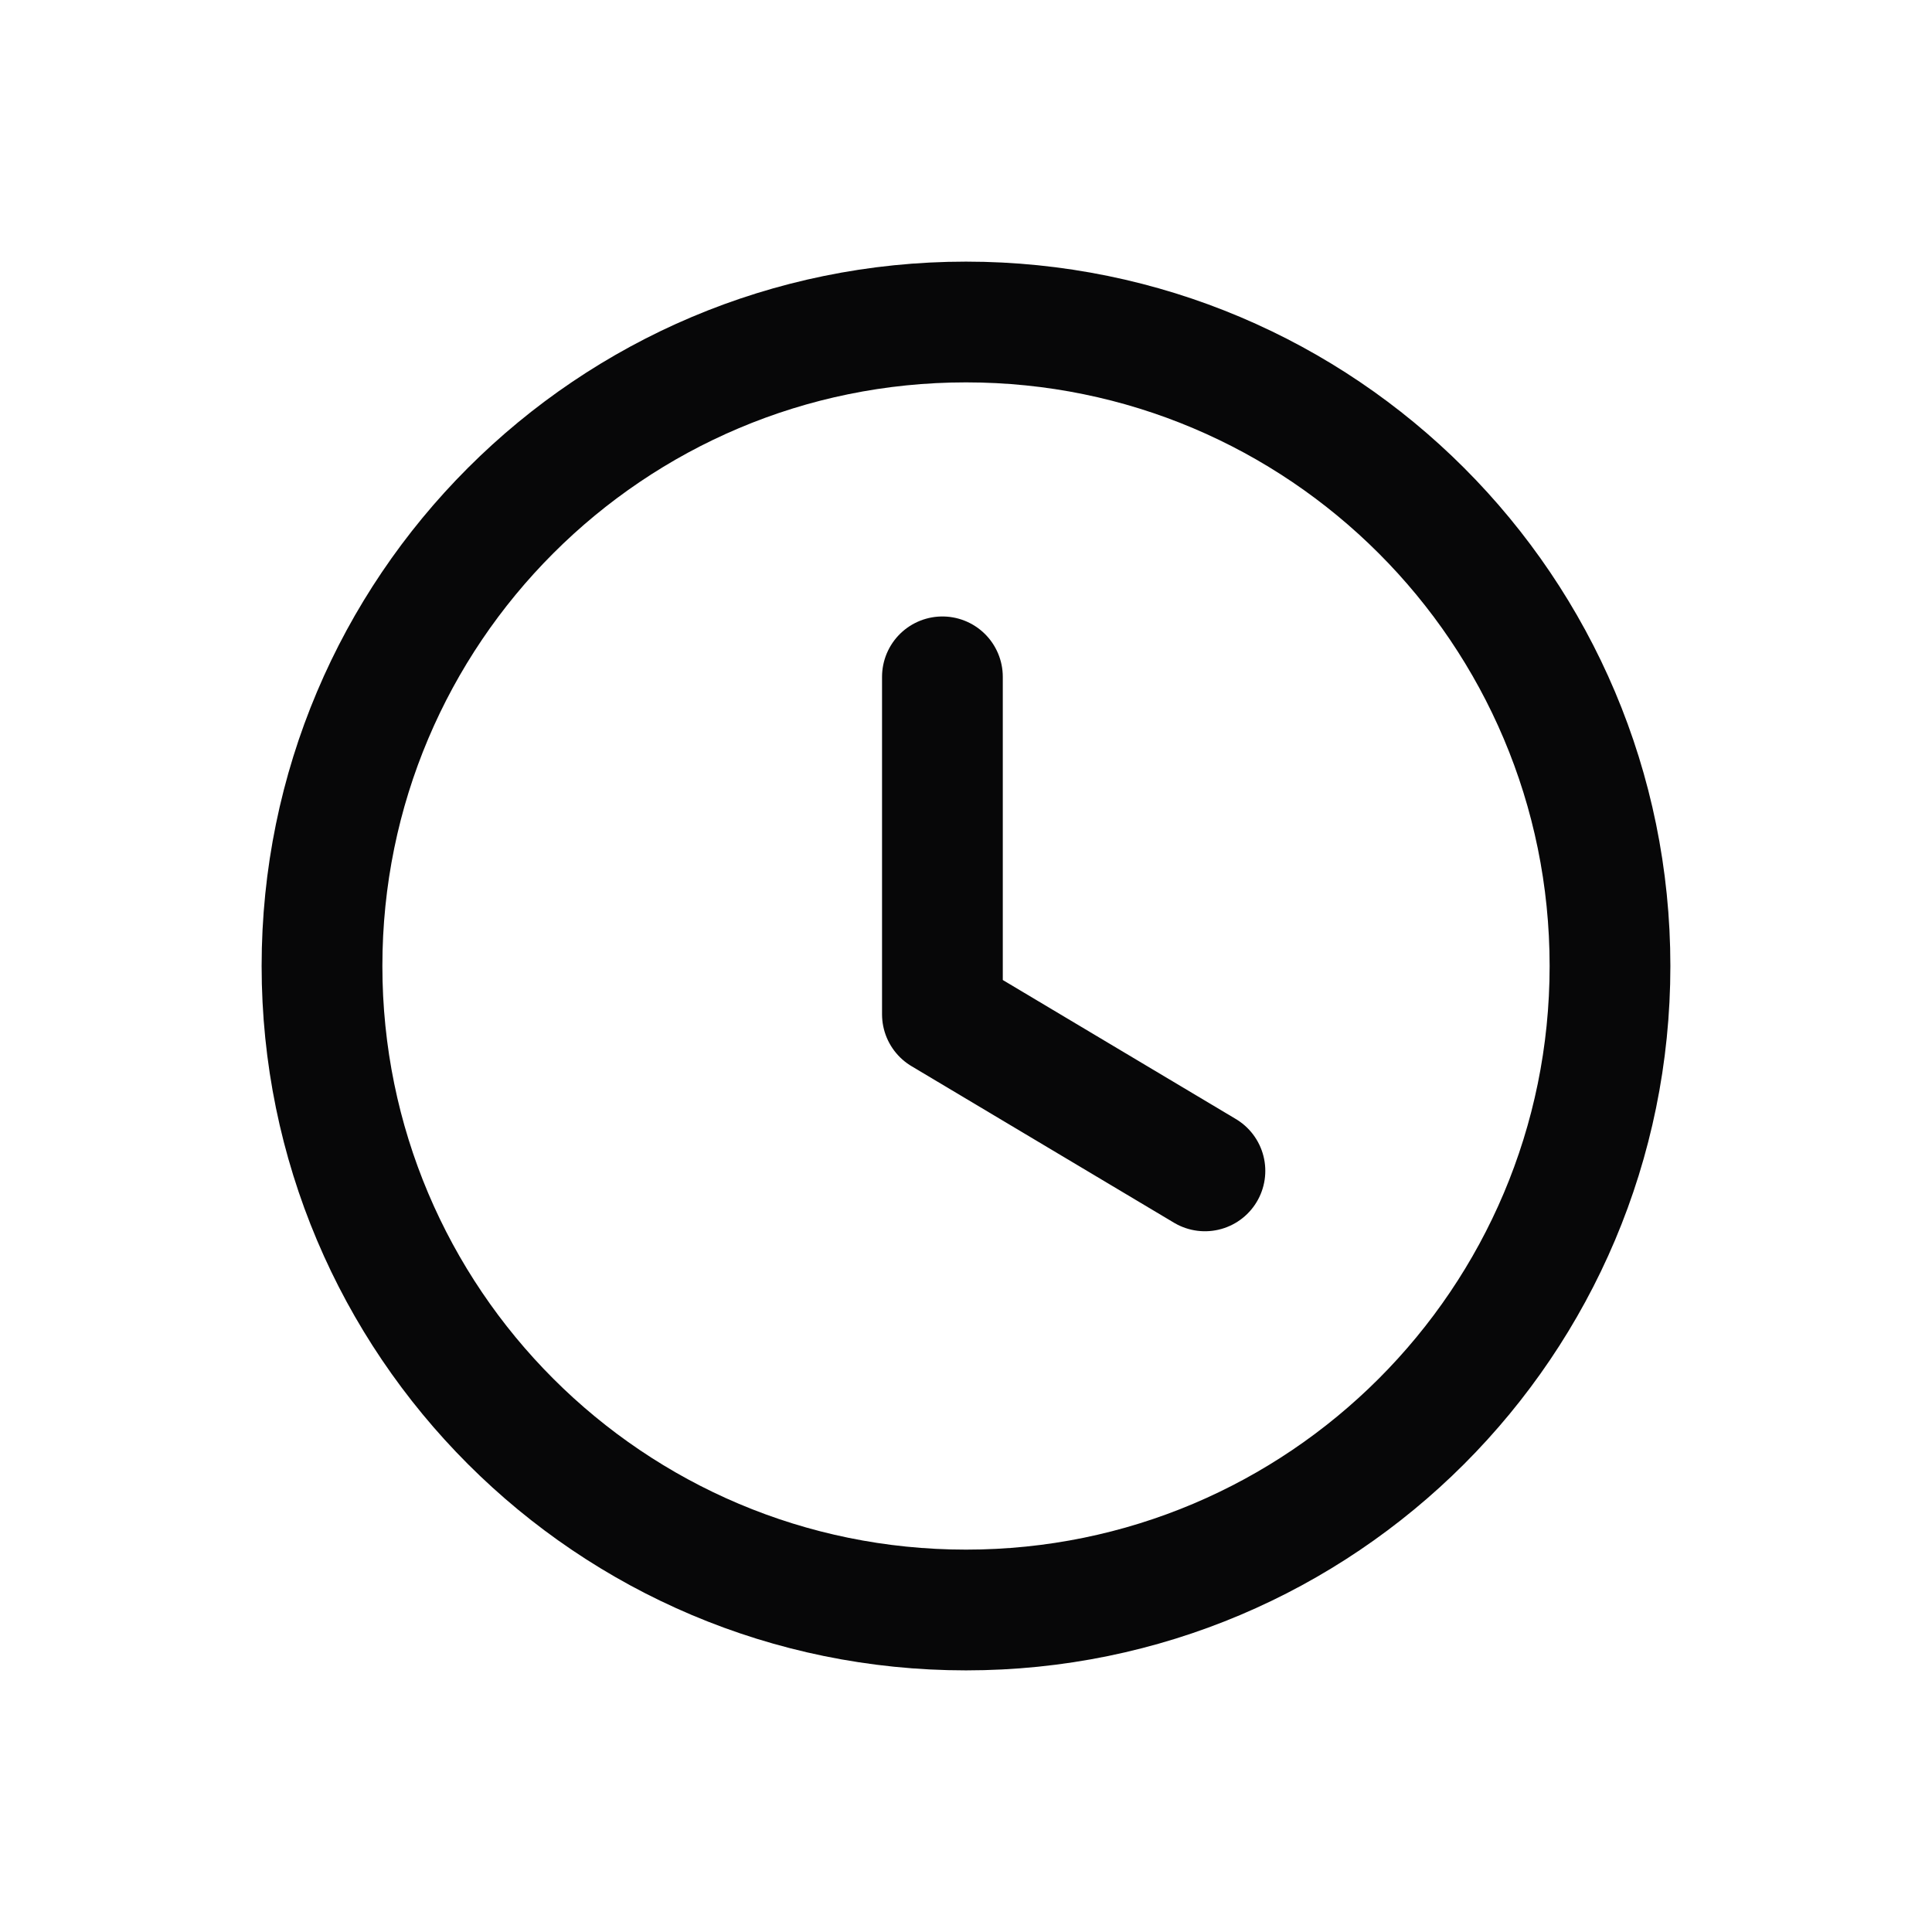
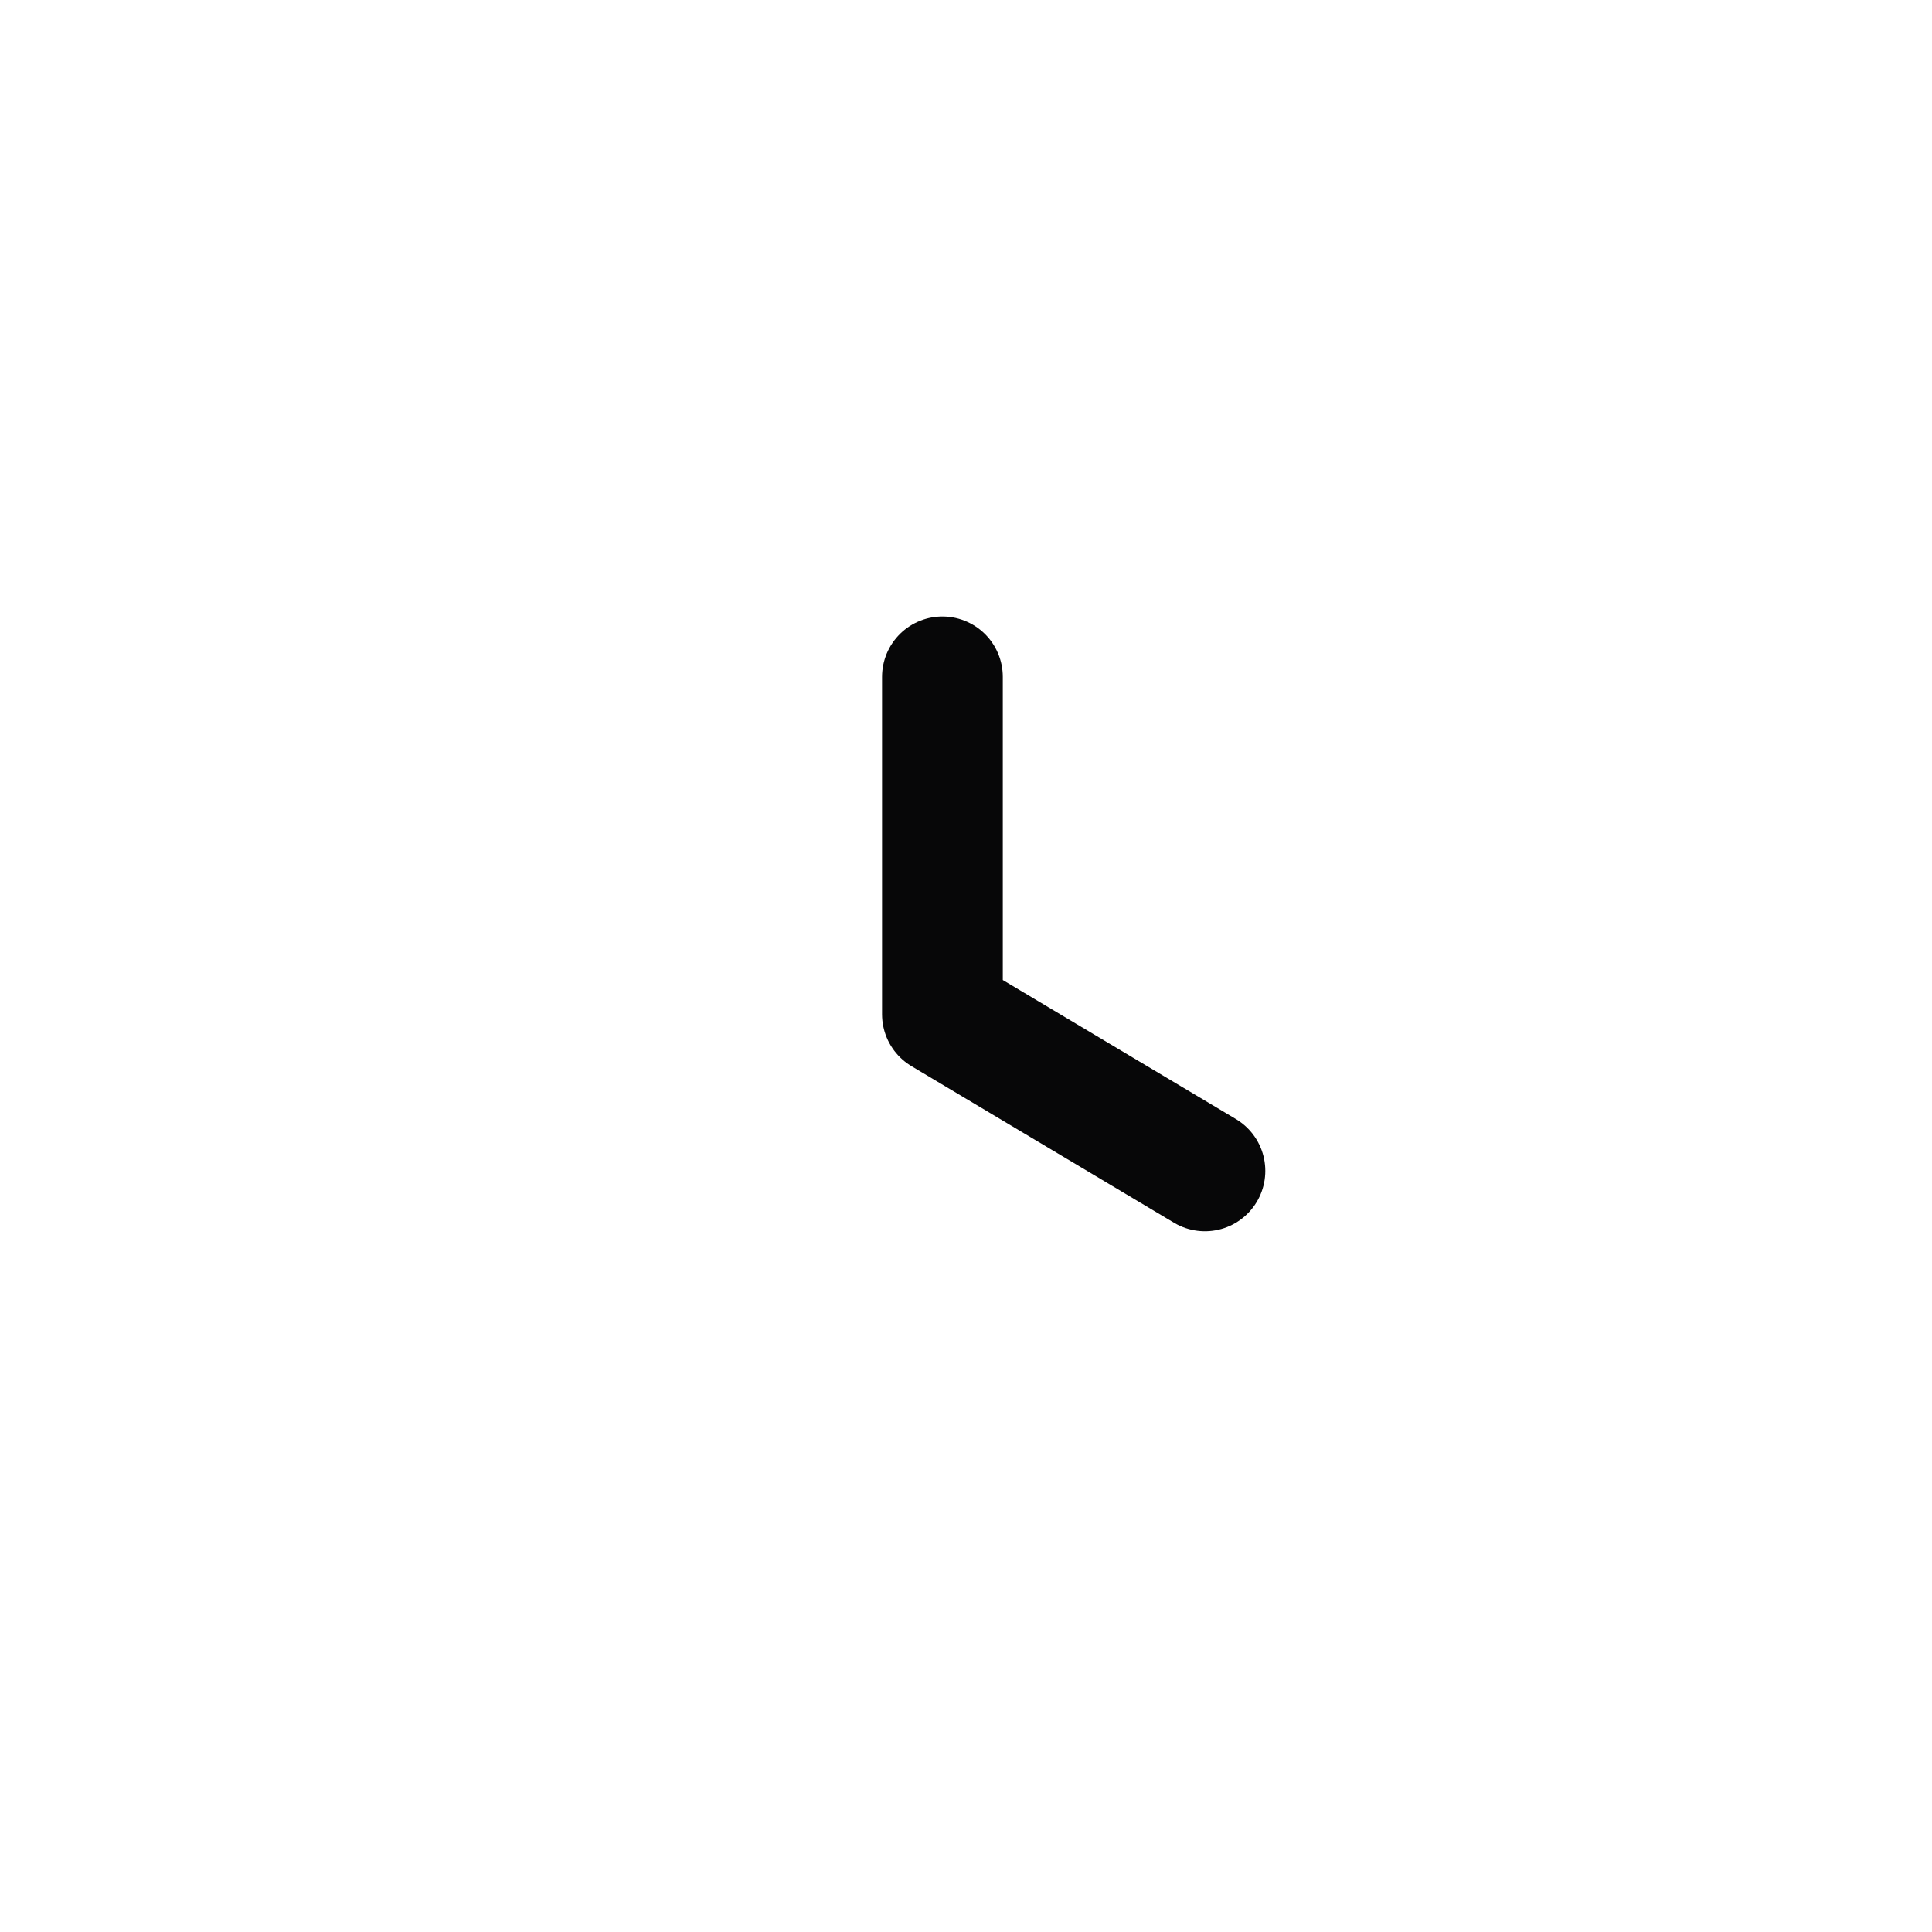
<svg xmlns="http://www.w3.org/2000/svg" width="24" height="24" viewBox="0 0 24 24" fill="none">
-   <path fill-rule="evenodd" clip-rule="evenodd" d="M20 12C20 16.419 16.419 20 12 20C7.581 20 4 16.419 4 12C4 7.581 7.581 4 12 4C16.419 4 20 7.581 20 12Z" stroke="#070708" stroke-width="1.5" stroke-linecap="round" stroke-linejoin="round" />
  <path d="M14.968 14.545L11.707 12.6V8.408" stroke="#070708" stroke-width="1.5" stroke-linecap="round" stroke-linejoin="round" />
</svg>